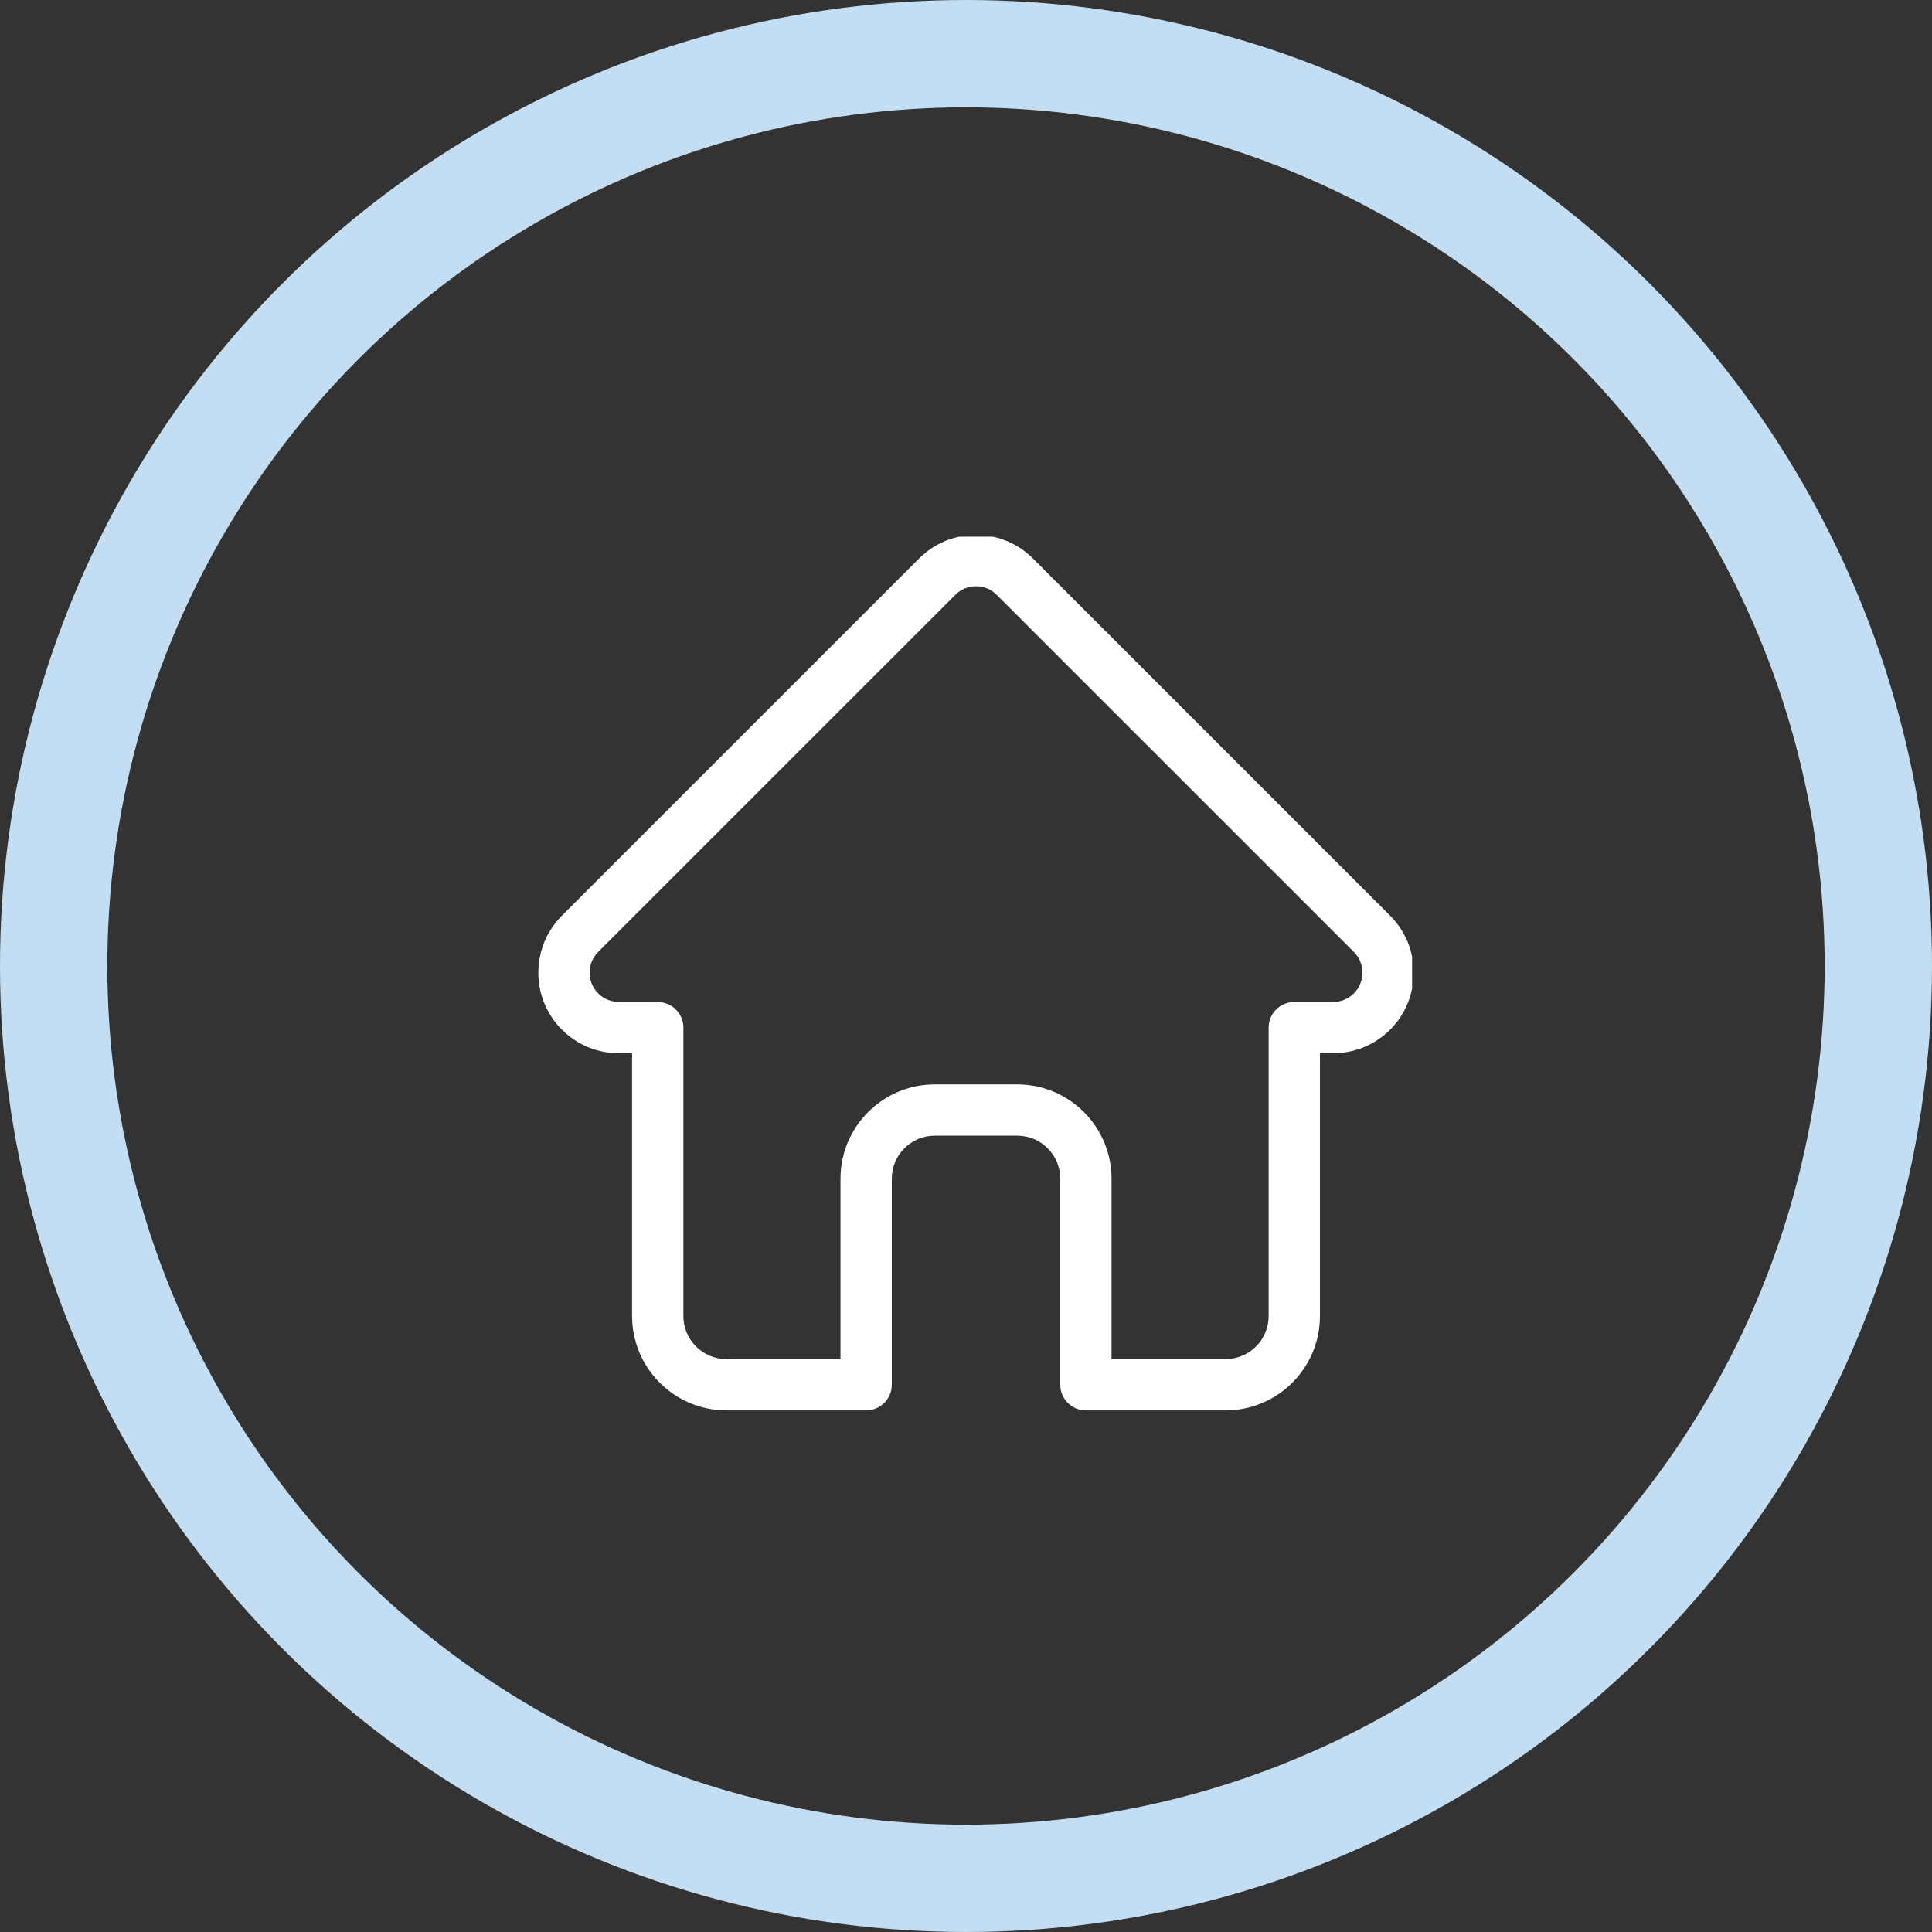
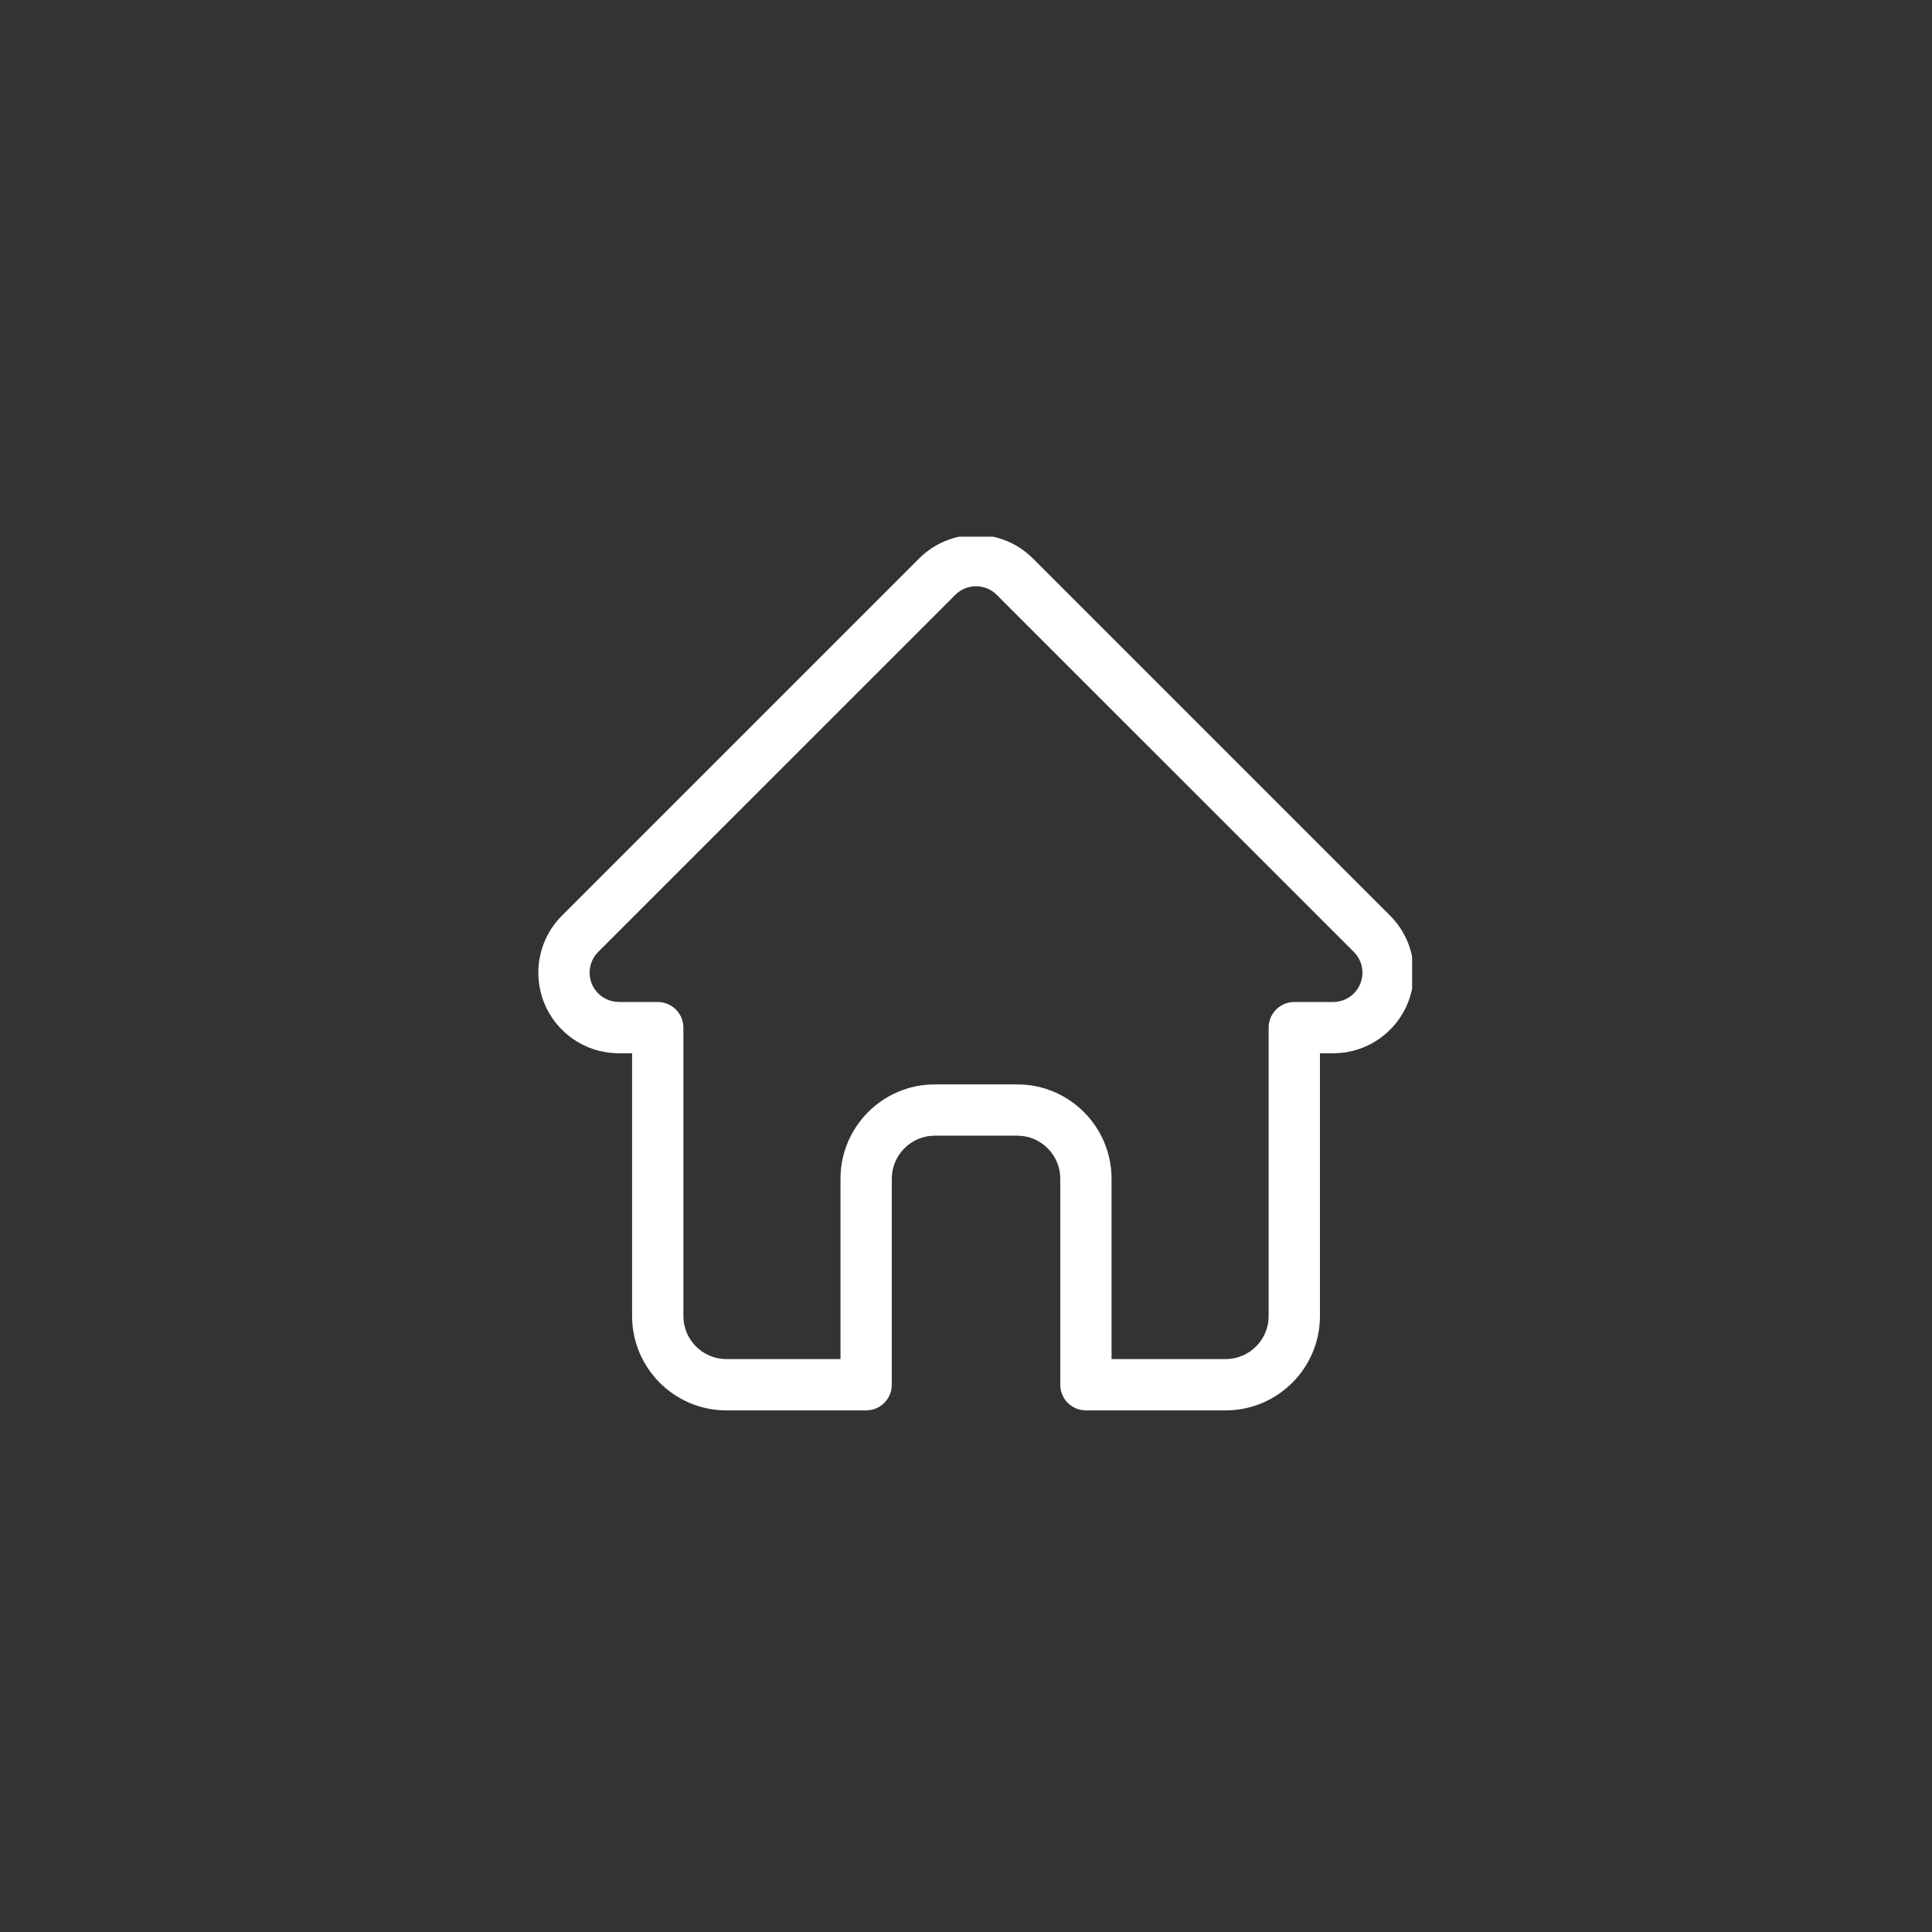
<svg xmlns="http://www.w3.org/2000/svg" width="54" height="54" viewBox="0 0 54 54" fill="none">
  <rect x="0" y="0" width="54" height="54" fill="#333333" stroke="none" />
-   <circle cx="27" cy="27" r="25.5" stroke="#C3DEF2" stroke-width="3" />
  <g clip-path="url(#clip0_2646_23008)">
    <path d="M38.856 25.595C38.855 25.594 38.855 25.594 38.854 25.593L28.873 15.612C28.448 15.186 27.882 14.952 27.28 14.952C26.678 14.952 26.113 15.186 25.687 15.612L15.711 25.588C15.708 25.591 15.704 25.595 15.701 25.598C14.827 26.477 14.829 27.903 15.705 28.779C16.106 29.18 16.634 29.412 17.2 29.436C17.223 29.438 17.246 29.439 17.27 29.439H17.667V36.785C17.667 38.238 18.85 39.421 20.304 39.421H24.209C24.605 39.421 24.926 39.1 24.926 38.704V32.945C24.926 32.282 25.465 31.742 26.128 31.742H28.432C29.095 31.742 29.635 32.282 29.635 32.945V38.704C29.635 39.1 29.956 39.421 30.352 39.421H34.257C35.71 39.421 36.893 38.238 36.893 36.785V29.439H37.262C37.863 29.439 38.429 29.205 38.855 28.779C39.732 27.901 39.733 26.473 38.856 25.595ZM37.841 27.766C37.686 27.92 37.48 28.006 37.262 28.006H36.176C35.78 28.006 35.459 28.327 35.459 28.723V36.785C35.459 37.448 34.92 37.987 34.257 37.987H31.068V32.945C31.068 31.492 29.886 30.309 28.432 30.309H26.128C24.675 30.309 23.492 31.492 23.492 32.945V37.987H20.304C19.641 37.987 19.101 37.448 19.101 36.785V28.723C19.101 28.327 18.78 28.006 18.384 28.006H17.317C17.306 28.005 17.295 28.004 17.283 28.004C17.07 28 16.869 27.916 16.719 27.765C16.4 27.446 16.4 26.927 16.719 26.607C16.72 26.607 16.72 26.607 16.72 26.607L16.72 26.606L26.701 16.626C26.856 16.471 27.061 16.386 27.28 16.386C27.499 16.386 27.704 16.471 27.859 16.626L37.838 26.604C37.839 26.606 37.841 26.607 37.843 26.609C38.16 26.929 38.16 27.447 37.841 27.766Z" fill="white" />
  </g>
  <defs>
    <clipPath id="clip0_2646_23008">
      <rect width="24.469" height="24.469" fill="white" transform="translate(15 15)" />
    </clipPath>
  </defs>
</svg>